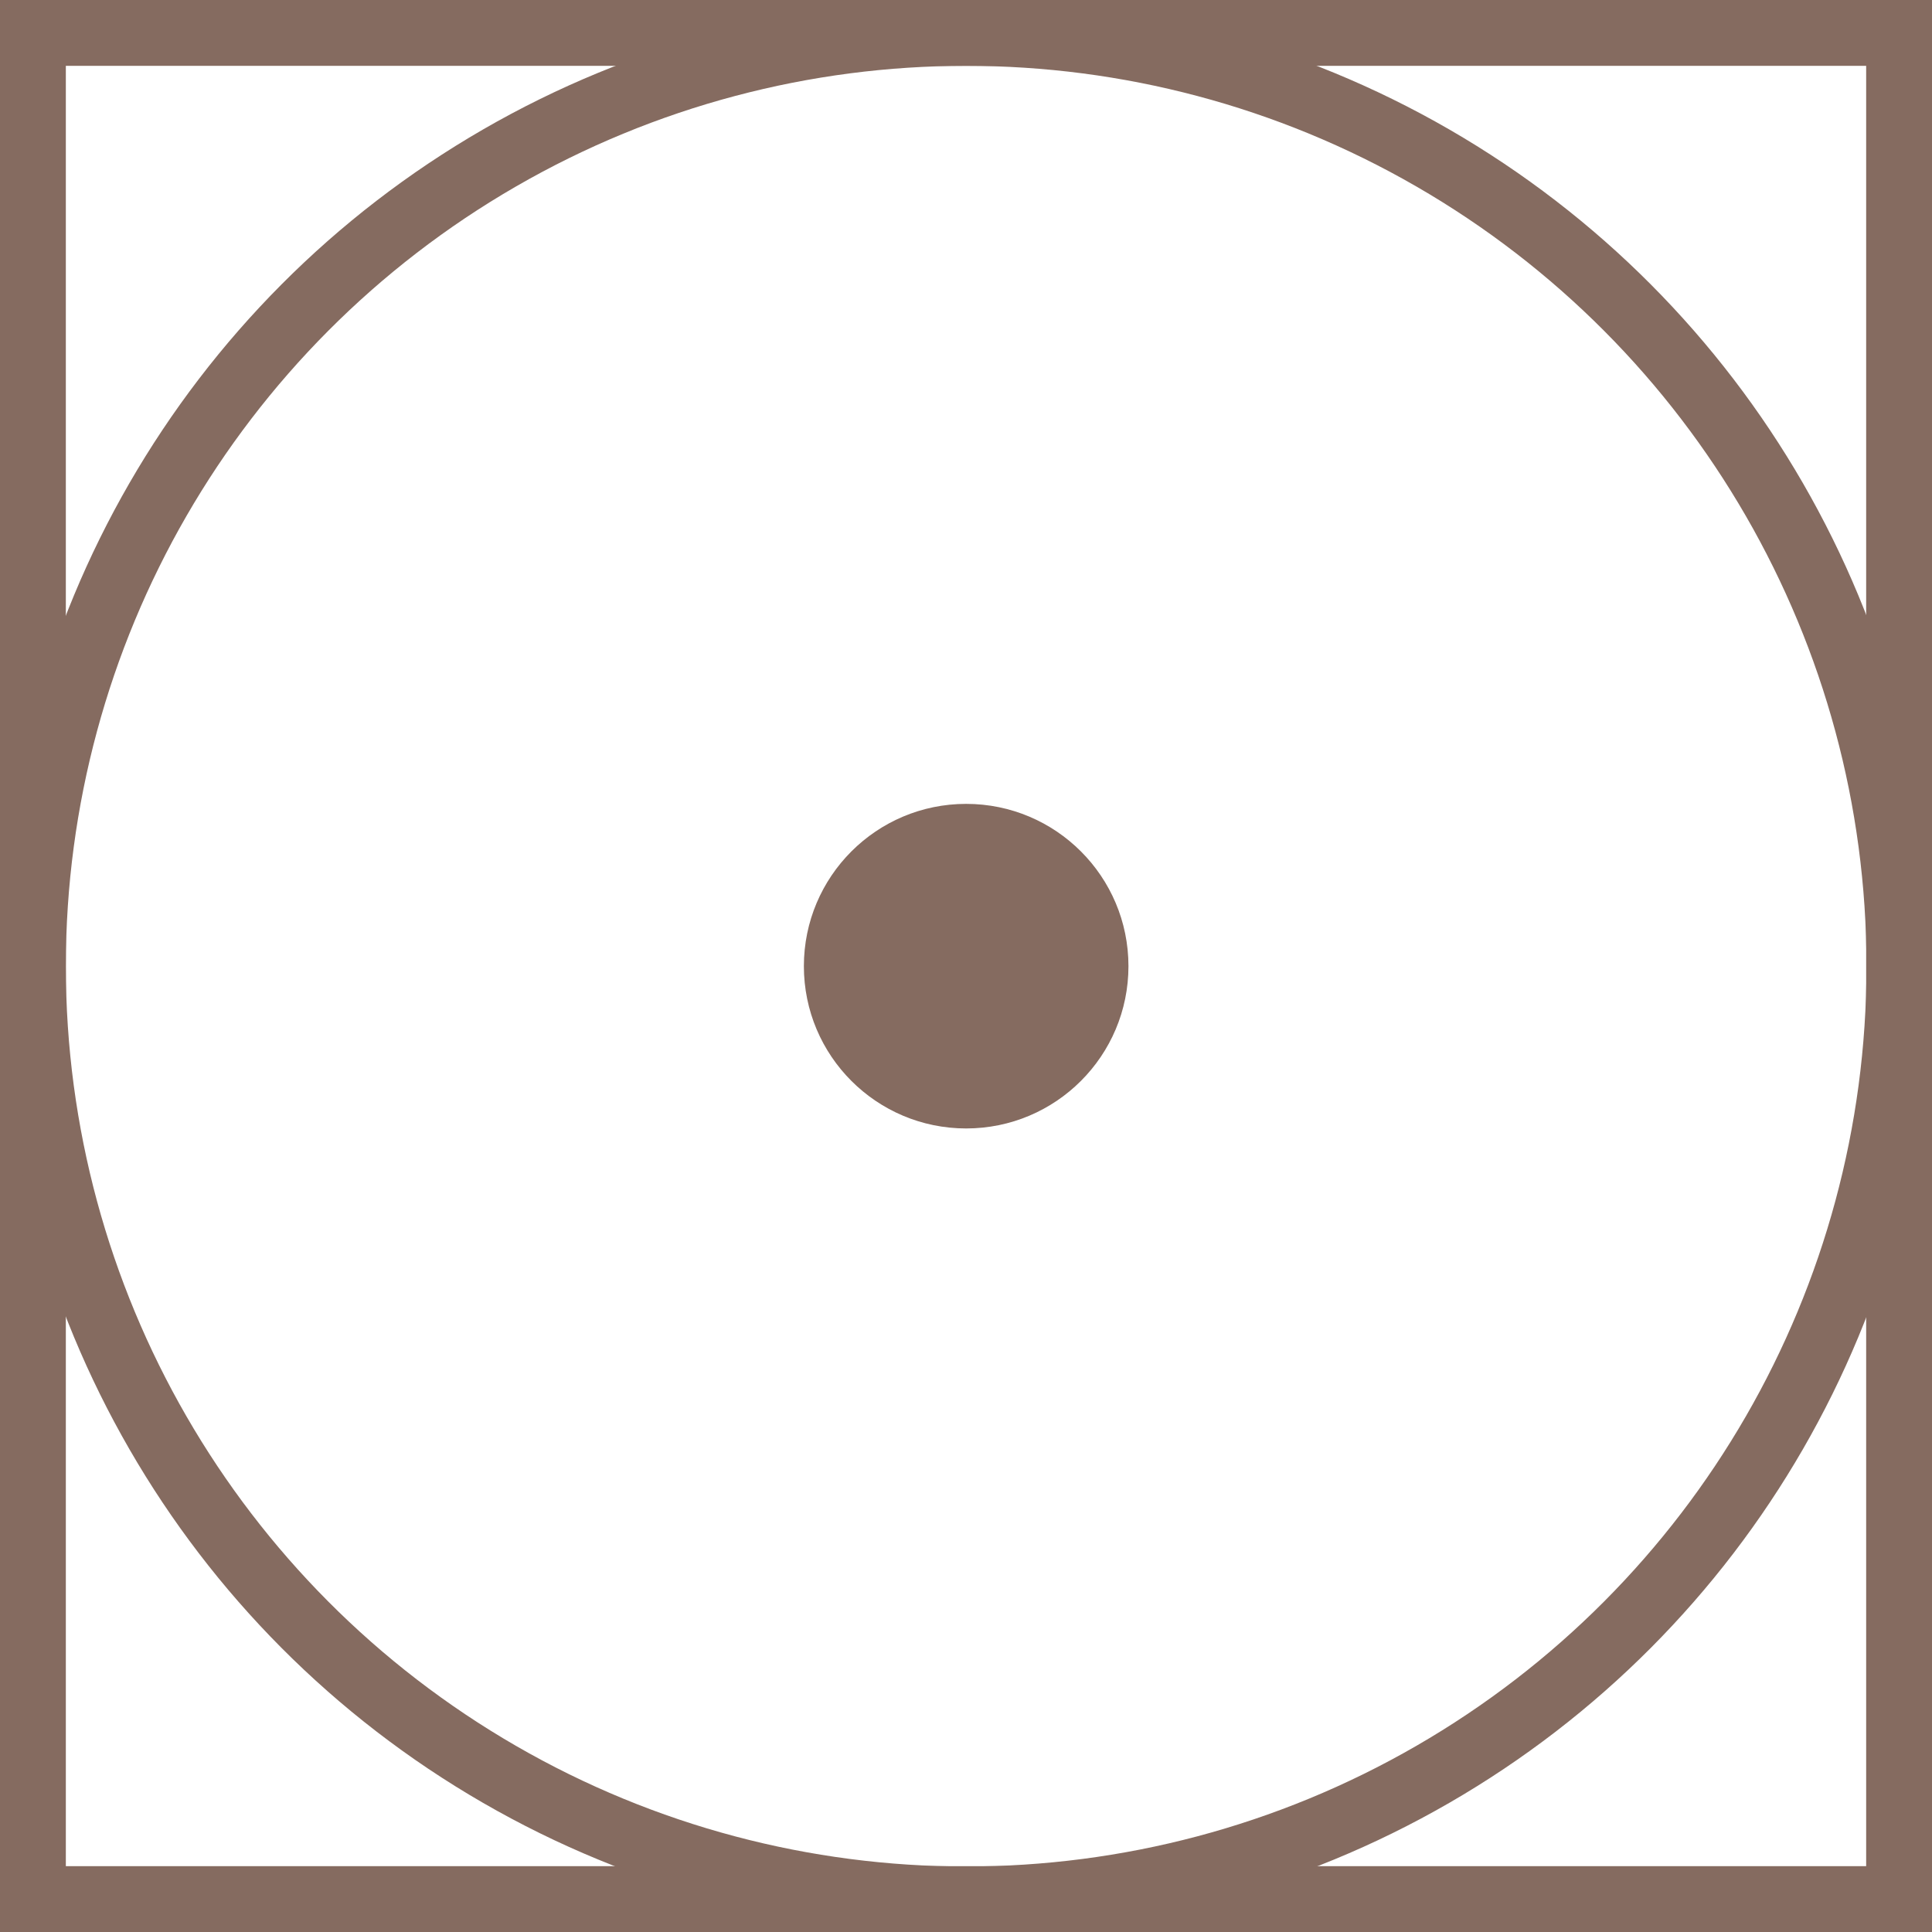
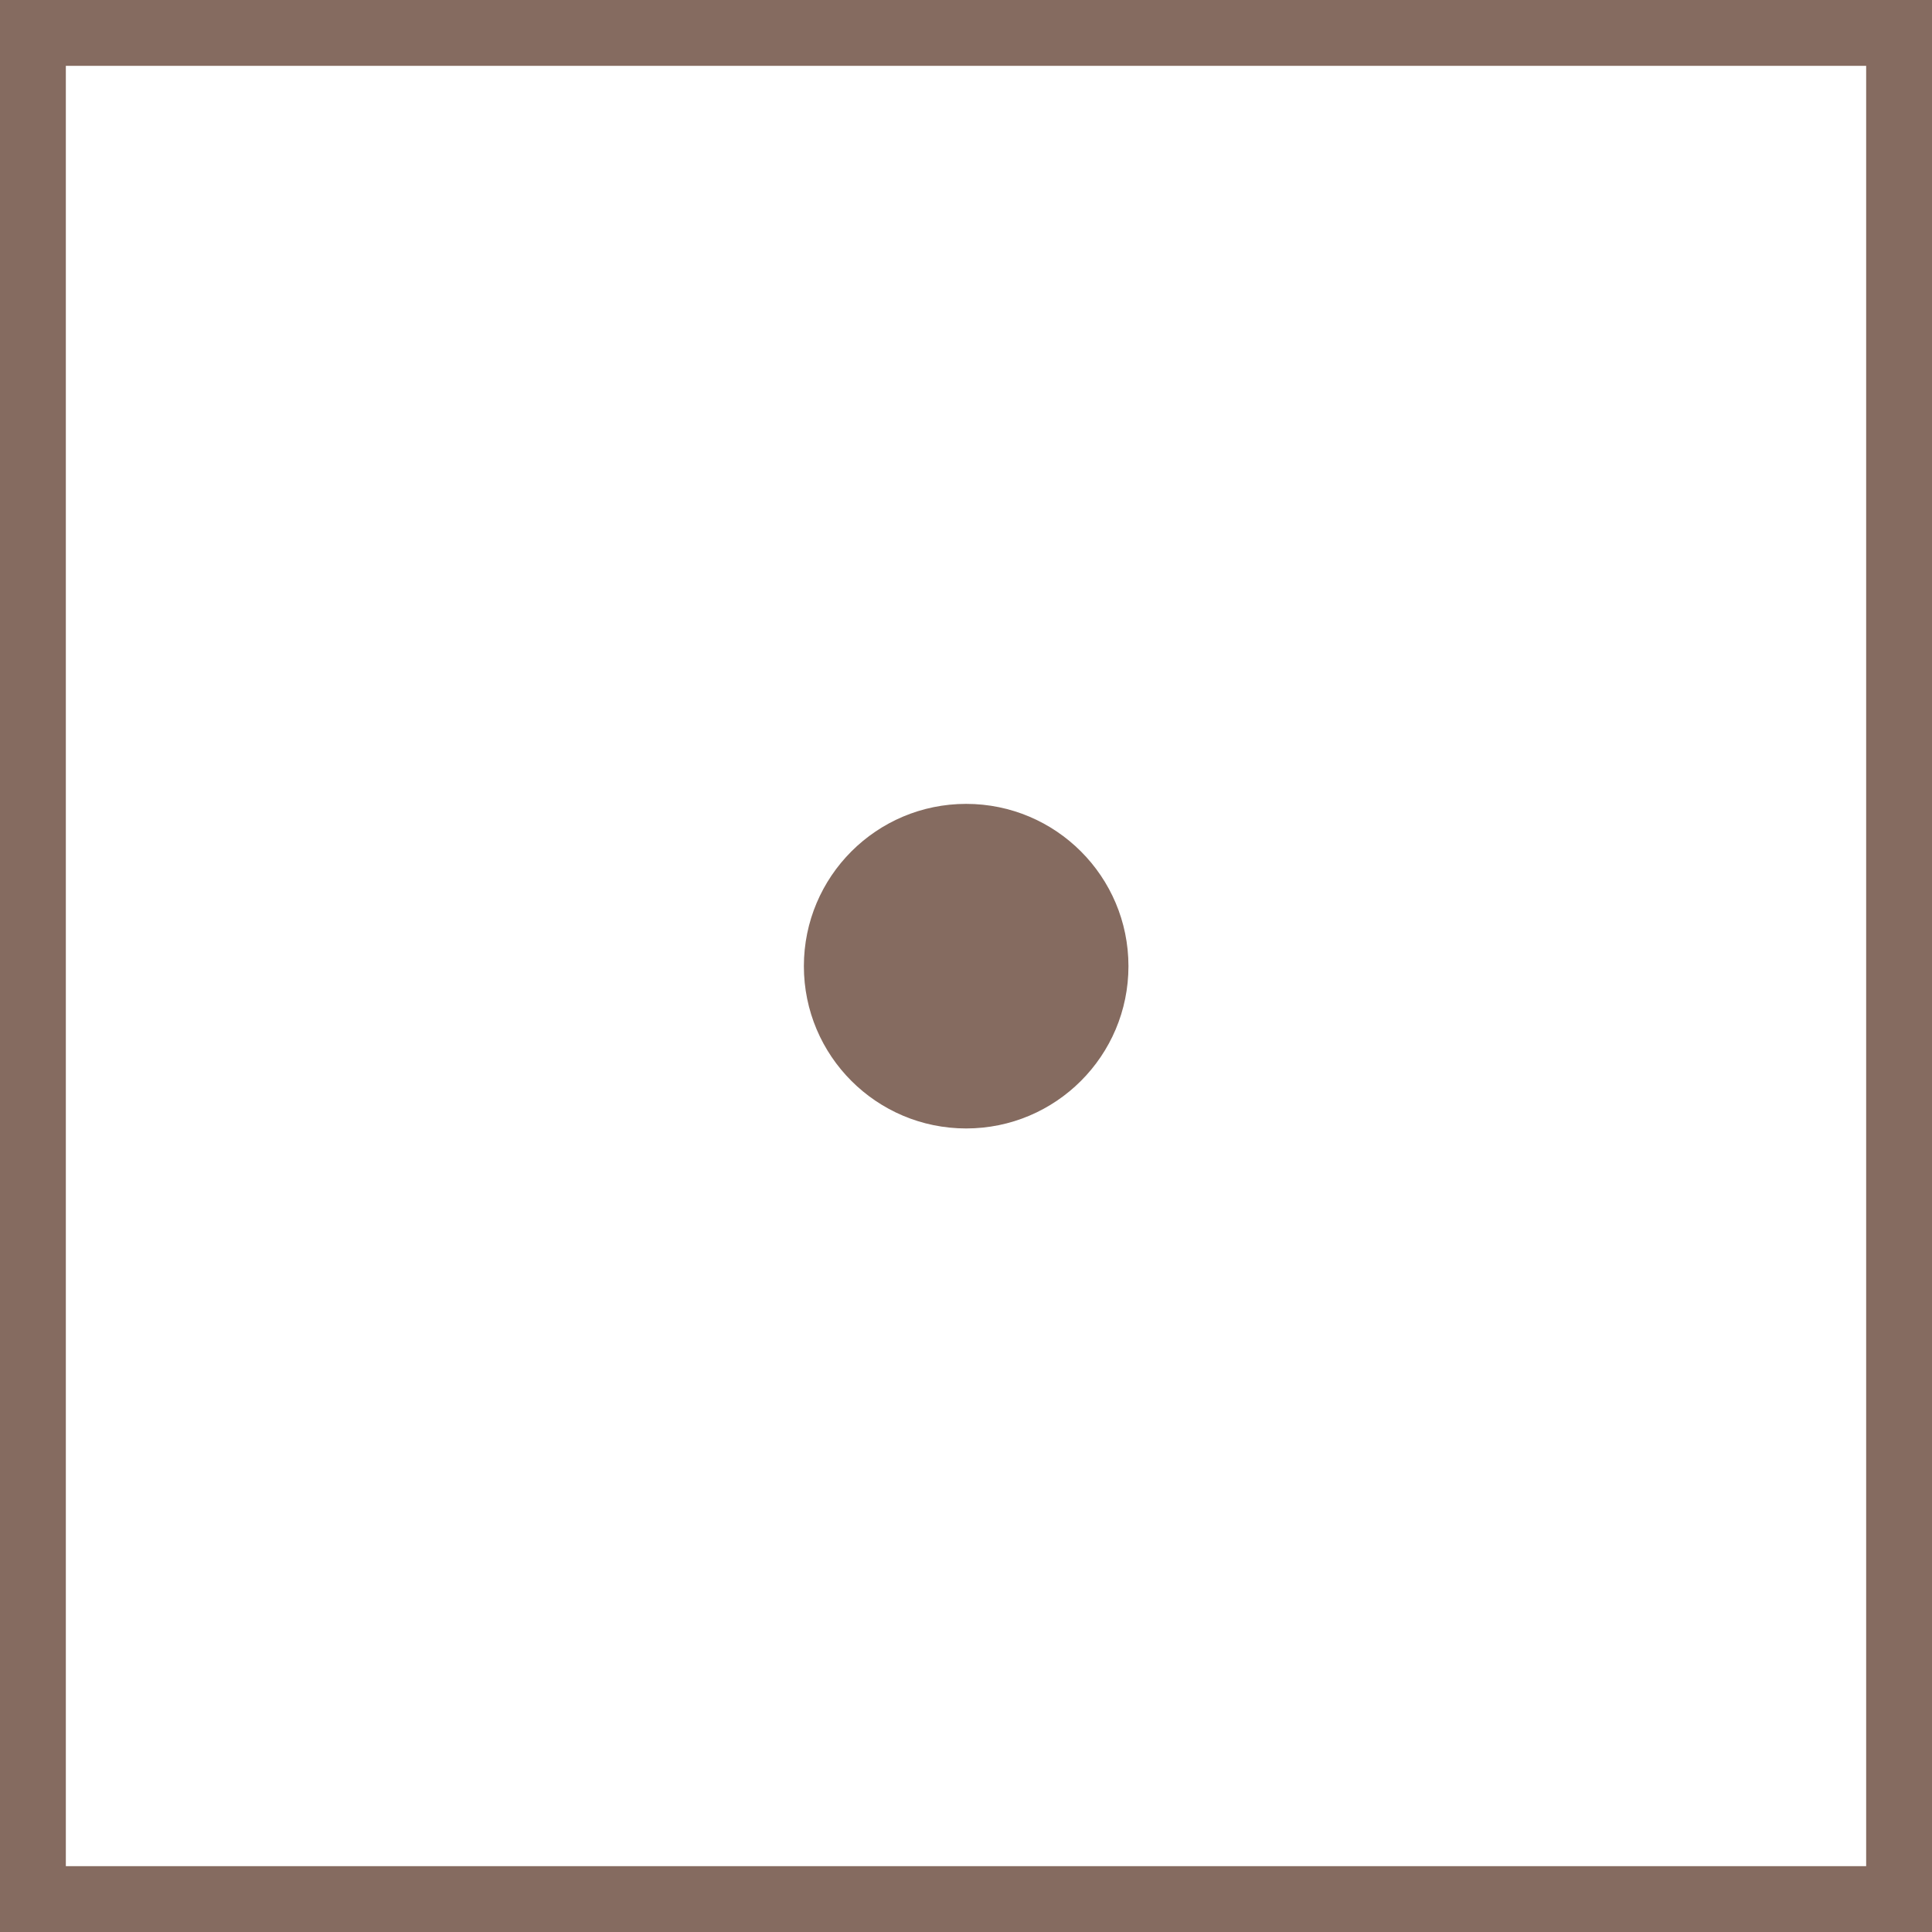
<svg xmlns="http://www.w3.org/2000/svg" id="Calque_1" data-name="Calque 1" viewBox="0 0 58.69 58.69">
  <defs>
    <style>
      .cls-1 {
        fill: #856b60;
      }

      .cls-2 {
        fill: none;
        stroke: #856b60;
        stroke-miterlimit: 10;
        stroke-width: 2px;
      }
    </style>
  </defs>
  <rect class="cls-2" x="1" y="1" width="56.69" height="56.69" />
-   <circle class="cls-2" cx="29.35" cy="29.35" r="28.35" />
  <circle class="cls-1" cx="29.35" cy="29.35" r="4.93" />
</svg>